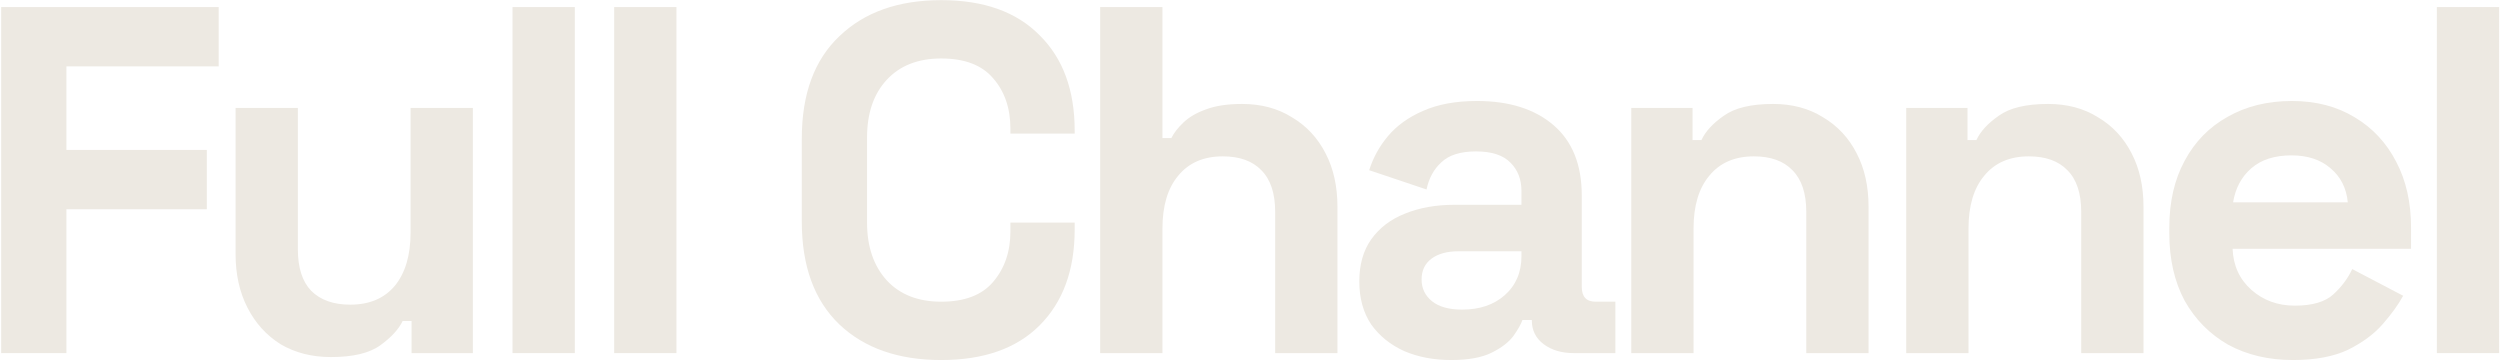
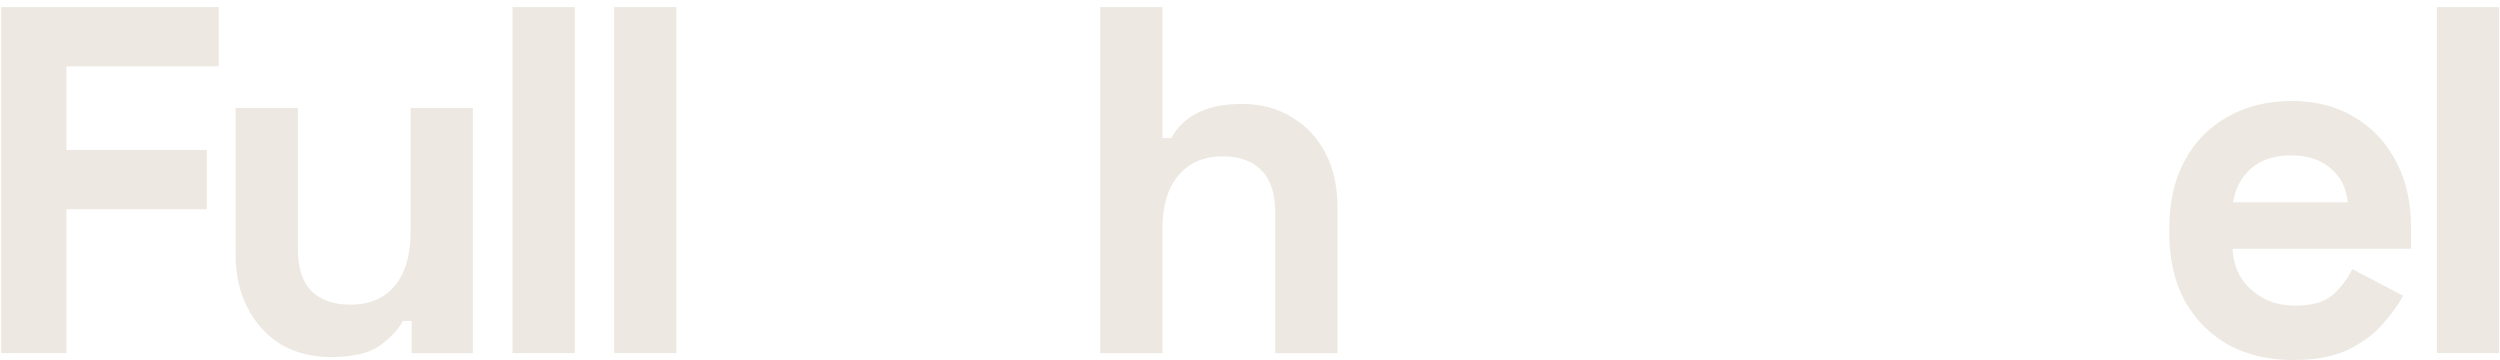
<svg xmlns="http://www.w3.org/2000/svg" width="1416" height="204" viewBox="0 0 1416 204" fill="none">
  <path d="M0.663 200V4H123.863V37.6H37.623V84.92H117.143V118.52H37.623V200H0.663Z" fill="#EDE9E2" />
  <path d="M187.473 202.24C176.647 202.24 167.127 199.813 158.913 194.96C150.887 189.92 144.633 183.013 140.153 174.24C135.673 165.467 133.433 155.387 133.433 144V61.12H168.713V141.2C168.713 151.653 171.233 159.493 176.273 164.72C181.5 169.947 188.873 172.56 198.393 172.56C209.22 172.56 217.62 169.013 223.593 161.92C229.567 154.64 232.553 144.56 232.553 131.68V61.12H267.833V200H233.113V181.8H228.073C225.833 186.467 221.633 191.04 215.473 195.52C209.313 200 199.98 202.24 187.473 202.24Z" fill="#EDE9E2" />
  <path d="M290.292 200V4H325.572V200H290.292Z" fill="#EDE9E2" />
  <path d="M347.867 200V4H383.147V200H347.867Z" fill="#EDE9E2" />
-   <path d="M533.096 203.92C508.83 203.92 489.603 197.2 475.416 183.76C461.23 170.133 454.136 150.72 454.136 125.52V78.48C454.136 53.28 461.23 33.96 475.416 20.52C489.603 6.893 508.83 0.08 533.096 0.08C557.176 0.08 575.75 6.707 588.816 19.96C602.07 33.027 608.696 51.04 608.696 74V75.68H572.296V72.88C572.296 61.307 569.03 51.787 562.496 44.32C556.15 36.853 546.35 33.12 533.096 33.12C520.03 33.12 509.763 37.133 502.296 45.16C494.83 53.187 491.096 64.107 491.096 77.92V126.08C491.096 139.707 494.83 150.627 502.296 158.84C509.763 166.867 520.03 170.88 533.096 170.88C546.35 170.88 556.15 167.147 562.496 159.68C569.03 152.027 572.296 142.507 572.296 131.12V126.08H608.696V130C608.696 152.96 602.07 171.067 588.816 184.32C575.75 197.387 557.176 203.92 533.096 203.92Z" fill="#EDE9E2" />
  <path d="M623.132 200V4H658.412V78.2H663.452C664.945 75.213 667.278 72.227 670.452 69.24C673.625 66.253 677.825 63.827 683.052 61.96C688.465 59.907 695.278 58.88 703.492 58.88C714.318 58.88 723.745 61.4 731.772 66.44C739.985 71.293 746.332 78.107 750.812 86.88C755.292 95.467 757.532 105.547 757.532 117.12V200H722.252V119.92C722.252 109.467 719.638 101.627 714.412 96.4C709.372 91.173 702.092 88.56 692.572 88.56C681.745 88.56 673.345 92.2 667.372 99.48C661.398 106.573 658.412 116.56 658.412 129.44V200H623.132Z" fill="#EDE9E2" />
-   <path d="M821.991 203.92C812.097 203.92 803.231 202.24 795.391 198.88C787.551 195.333 781.297 190.293 776.631 183.76C772.151 177.04 769.911 168.92 769.911 159.4C769.911 149.88 772.151 141.947 776.631 135.6C781.297 129.067 787.644 124.213 795.671 121.04C803.884 117.68 813.217 116 823.671 116H861.751V108.16C861.751 101.627 859.697 96.307 855.591 92.2C851.484 87.907 844.951 85.76 835.991 85.76C827.217 85.76 820.684 87.813 816.391 91.92C812.097 95.84 809.297 100.973 807.991 107.32L775.511 96.4C777.751 89.307 781.297 82.867 786.151 77.08C791.191 71.107 797.817 66.347 806.031 62.8C814.431 59.067 824.604 57.2 836.551 57.2C854.844 57.2 869.311 61.773 879.951 70.92C890.591 80.067 895.911 93.32 895.911 110.68V162.48C895.911 168.08 898.524 170.88 903.751 170.88H914.951V200H891.431C884.524 200 878.831 198.32 874.351 194.96C869.871 191.6 867.631 187.12 867.631 181.52V181.24H862.311C861.564 183.48 859.884 186.467 857.271 190.2C854.657 193.747 850.551 196.92 844.951 199.72C839.351 202.52 831.697 203.92 821.991 203.92ZM828.151 175.36C838.044 175.36 846.071 172.653 852.231 167.24C858.577 161.64 861.751 154.267 861.751 145.12V142.32H826.191C819.657 142.32 814.524 143.72 810.791 146.52C807.057 149.32 805.191 153.24 805.191 158.28C805.191 163.32 807.151 167.427 811.071 170.6C814.991 173.773 820.684 175.36 828.151 175.36Z" fill="#EDE9E2" />
-   <path d="M923.946 200V61.12H958.666V79.32H963.706C965.946 74.467 970.146 69.893 976.306 65.6C982.466 61.12 991.799 58.88 1004.31 58.88C1015.13 58.88 1024.56 61.4 1032.59 66.44C1040.8 71.293 1047.15 78.107 1051.63 86.88C1056.11 95.467 1058.35 105.547 1058.35 117.12V200H1023.07V119.92C1023.07 109.467 1020.45 101.627 1015.23 96.4C1010.19 91.173 1002.91 88.56 993.386 88.56C982.559 88.56 974.159 92.2 968.186 99.48C962.212 106.573 959.226 116.56 959.226 129.44V200H923.946Z" fill="#EDE9E2" />
-   <path d="M1079.68 200V61.12H1114.4V79.32H1119.44C1121.68 74.467 1125.88 69.893 1132.04 65.6C1138.2 61.12 1147.54 58.88 1160.04 58.88C1170.87 58.88 1180.3 61.4 1188.32 66.44C1196.54 71.293 1202.88 78.107 1207.36 86.88C1211.84 95.467 1214.08 105.547 1214.08 117.12V200H1178.8V119.92C1178.8 109.467 1176.19 101.627 1170.96 96.4C1165.92 91.173 1158.64 88.56 1149.12 88.56C1138.3 88.56 1129.9 92.2 1123.92 99.48C1117.95 106.573 1114.96 116.56 1114.96 129.44V200H1079.68Z" fill="#EDE9E2" />
  <path d="M1298.7 203.92C1284.89 203.92 1272.66 201.027 1262.02 195.24C1251.57 189.267 1243.36 180.96 1237.38 170.32C1231.6 159.493 1228.7 146.8 1228.7 132.24V128.88C1228.7 114.32 1231.6 101.72 1237.38 91.08C1243.17 80.253 1251.29 71.947 1261.74 66.16C1272.2 60.187 1284.33 57.2 1298.14 57.2C1311.77 57.2 1323.62 60.28 1333.7 66.44C1343.78 72.413 1351.62 80.813 1357.22 91.64C1362.82 102.28 1365.62 114.693 1365.62 128.88V140.92H1264.54C1264.92 150.44 1268.46 158.187 1275.18 164.16C1281.9 170.133 1290.12 173.12 1299.82 173.12C1309.72 173.12 1317 170.973 1321.66 166.68C1326.33 162.387 1329.88 157.627 1332.3 152.4L1361.14 167.52C1358.53 172.373 1354.7 177.693 1349.66 183.48C1344.81 189.08 1338.28 193.933 1330.06 198.04C1321.85 201.96 1311.4 203.92 1298.7 203.92ZM1264.82 114.6H1329.78C1329.04 106.573 1325.77 100.133 1319.98 95.28C1314.38 90.427 1307.01 88 1297.86 88C1288.34 88 1280.78 90.427 1275.18 95.28C1269.58 100.133 1266.13 106.573 1264.82 114.6Z" fill="#EDE9E2" />
  <path d="M1380.23 200V4H1415.51V200H1380.23Z" fill="#EDE9E2" />
</svg>